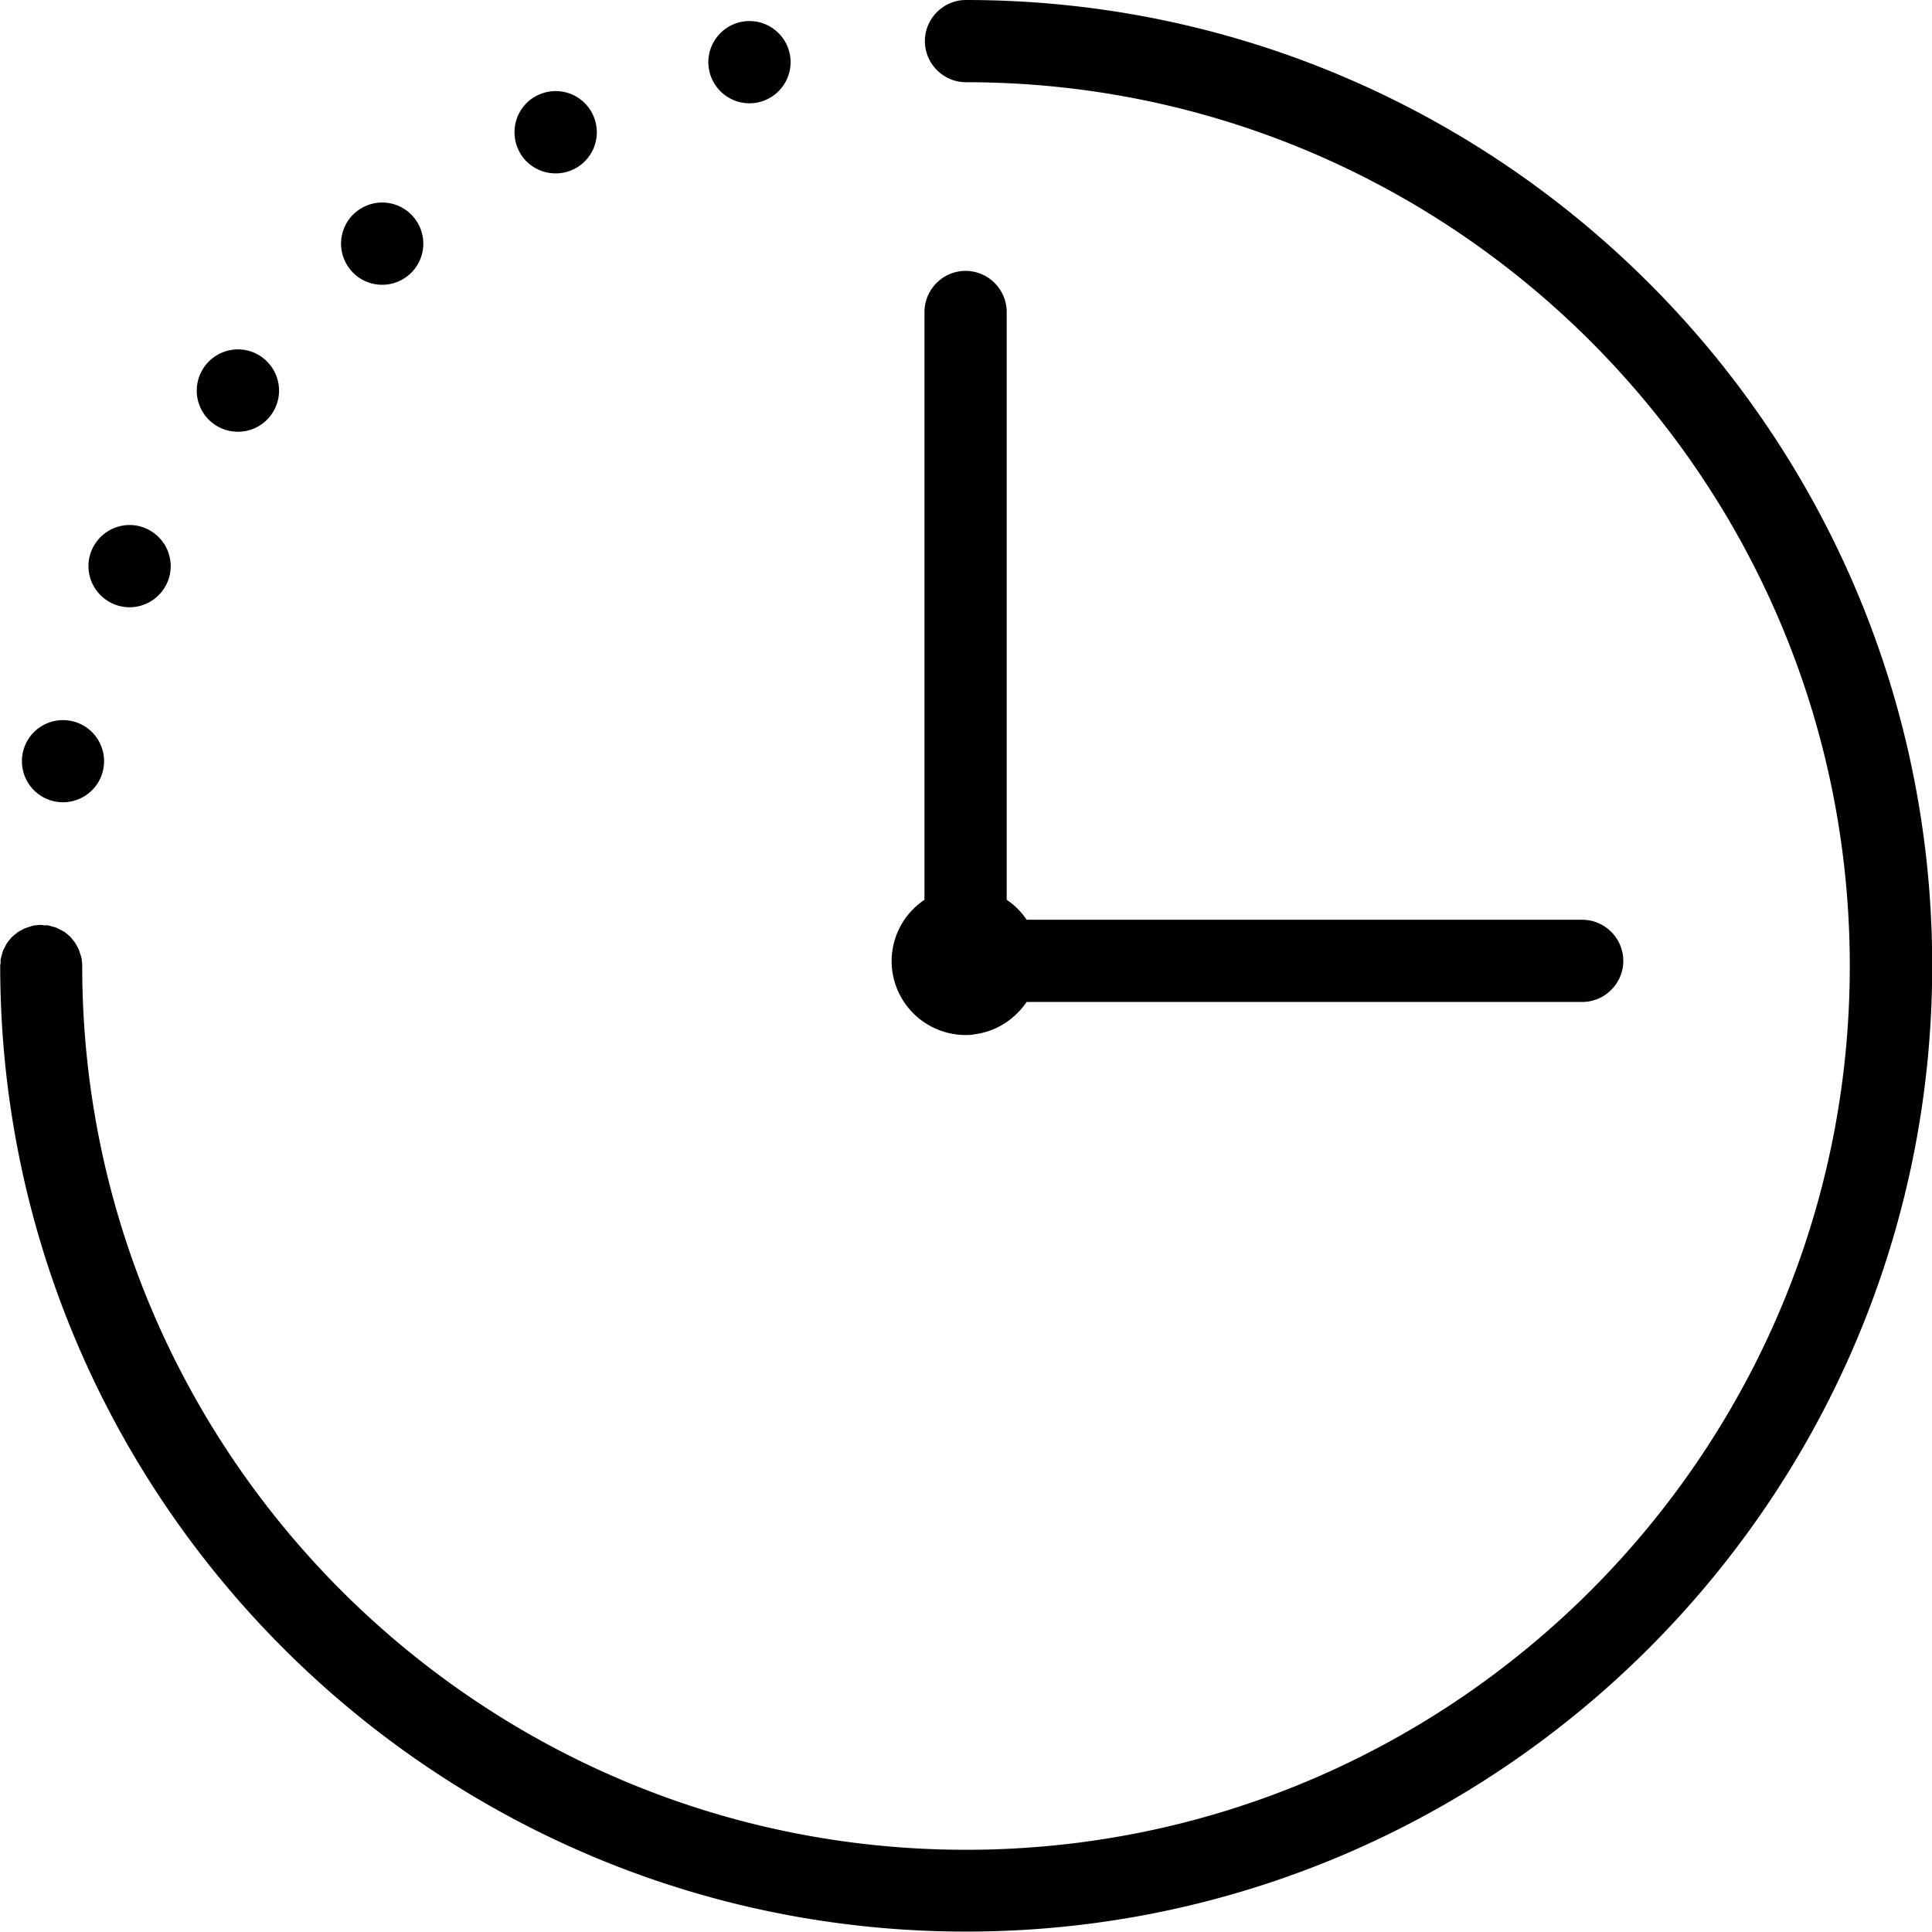
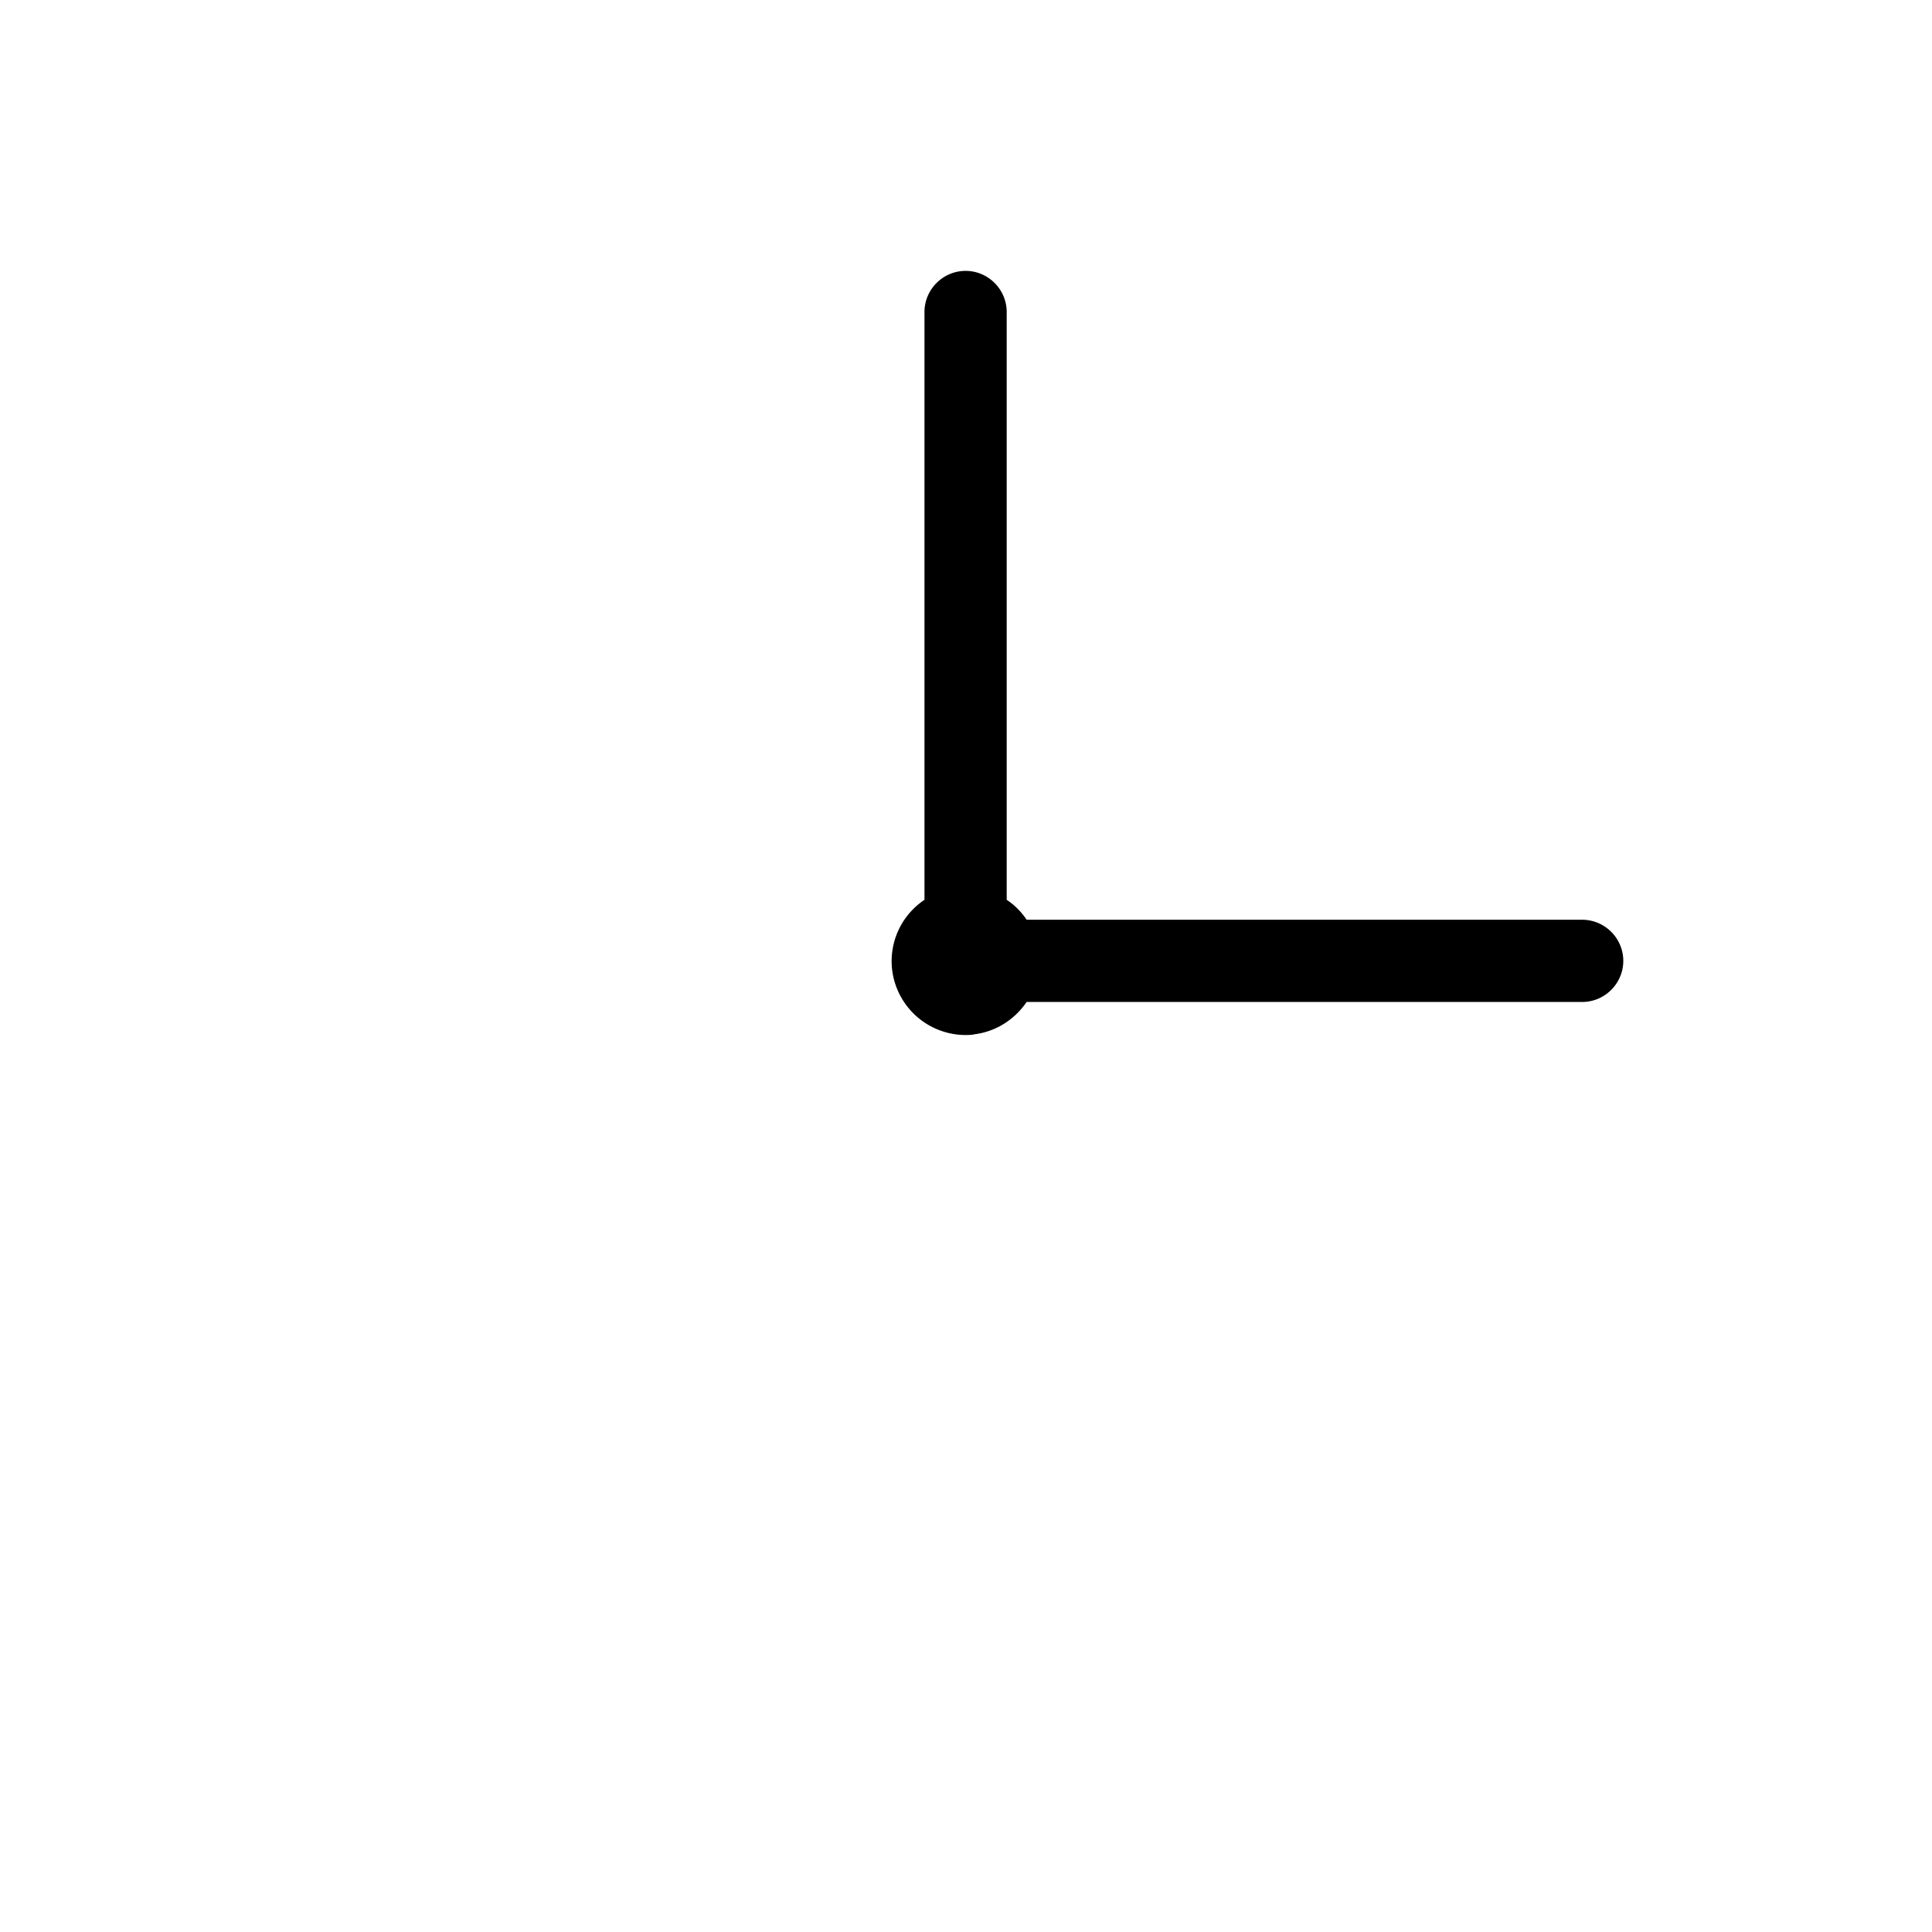
<svg xmlns="http://www.w3.org/2000/svg" id="_レイヤー_2" viewBox="0 0 94 94">
  <defs>
    <style>.cls-1{fill:#000;stroke-width:0}</style>
  </defs>
  <g id="_レイヤー_6">
-     <path class="cls-1" d="M47 0c-1.1 0-2 .9-2 2s.9 2 2 2c23.71 0 43 19.29 43 43S70.71 90 47 90 4 70.71 4 47v-.04c0-.07-.01-.15-.02-.22 0-.06-.01-.12-.03-.18-.02-.07-.04-.13-.06-.19l-.06-.18c-.03-.06-.06-.11-.09-.17-.03-.06-.06-.11-.1-.17l-.12-.15c-.04-.05-.08-.1-.12-.14-.05-.05-.1-.08-.15-.13-.05-.04-.1-.08-.15-.11-.05-.03-.11-.06-.17-.09l-.18-.09c-.06-.02-.11-.04-.17-.05l-.21-.06c-.01 0-.03 0-.04-.01h-.16c-.05 0-.1-.02-.16-.02h-.04c-.07 0-.15.01-.22.02-.06 0-.12.01-.18.03-.07.02-.13.04-.19.06l-.18.06c-.06.03-.11.06-.17.09-.06.03-.11.06-.17.1l-.15.12c-.05.04-.1.08-.14.12-.05.05-.08.1-.13.15-.04.05-.08.1-.11.15-.03.05-.06.11-.09.17l-.09.18c-.02.06-.04.11-.05.17l-.06.21c0 .01 0 .03-.01.04v.16c0 .05-.02.1-.02.16v.09c.05 25.87 21.11 46.9 47 46.9s47-21.08 47-47S72.92 0 47 0ZM2.32 38.89c1.03.41 2.19-.09 2.6-1.11.41-1.03-.09-2.19-1.11-2.6-1.03-.41-2.19.09-2.6 1.11-.41 1.03.09 2.19 1.11 2.6Zm2.85-9.7c.91.63 2.15.4 2.78-.51s.4-2.15-.51-2.78-2.15-.4-2.78.51c-.63.91-.4 2.15.51 2.78Zm7.76-8.71c.81-.75.87-2.01.12-2.83s-2.01-.87-2.83-.12c-.81.75-.87 2.01-.12 2.83.75.81 2.01.87 2.83.12Zm6.66-6.89c.96-.55 1.29-1.77.74-2.73s-1.77-1.29-2.73-.74-1.29 1.77-.74 2.73 1.77 1.29 2.73.74Zm8.03-5.24a2 2 0 0 0 1.33-2.5 2 2 0 0 0-2.5-1.33c-1.06.32-1.65 1.44-1.33 2.5s1.44 1.65 2.5 1.33Zm8.99-3.33c1.1-.08 1.93-1.04 1.85-2.14S37.42.95 36.32 1.03c-1.1.08-1.93 1.04-1.85 2.14.08 1.1 1.04 1.93 2.14 1.85Z" />
-     <path class="cls-1" d="M47.35 50.33c1.1-.12 2.02-.73 2.6-1.58h27.03c1.1 0 2-.9 2-2s-.9-2-2-2H49.95c-.26-.39-.59-.72-.97-.97v-28.6c0-1.1-.9-2-2-2s-2 .9-2 2v28.6a3.59 3.59 0 0 0-1.58 3.35 3.607 3.607 0 0 0 3.95 3.21Z" />
+     <path class="cls-1" d="M47.35 50.33c1.1-.12 2.02-.73 2.6-1.58h27.03c1.1 0 2-.9 2-2s-.9-2-2-2H49.95c-.26-.39-.59-.72-.97-.97v-28.6c0-1.1-.9-2-2-2s-2 .9-2 2v28.6a3.59 3.59 0 0 0-1.58 3.35 3.607 3.607 0 0 0 3.95 3.21" />
  </g>
</svg>